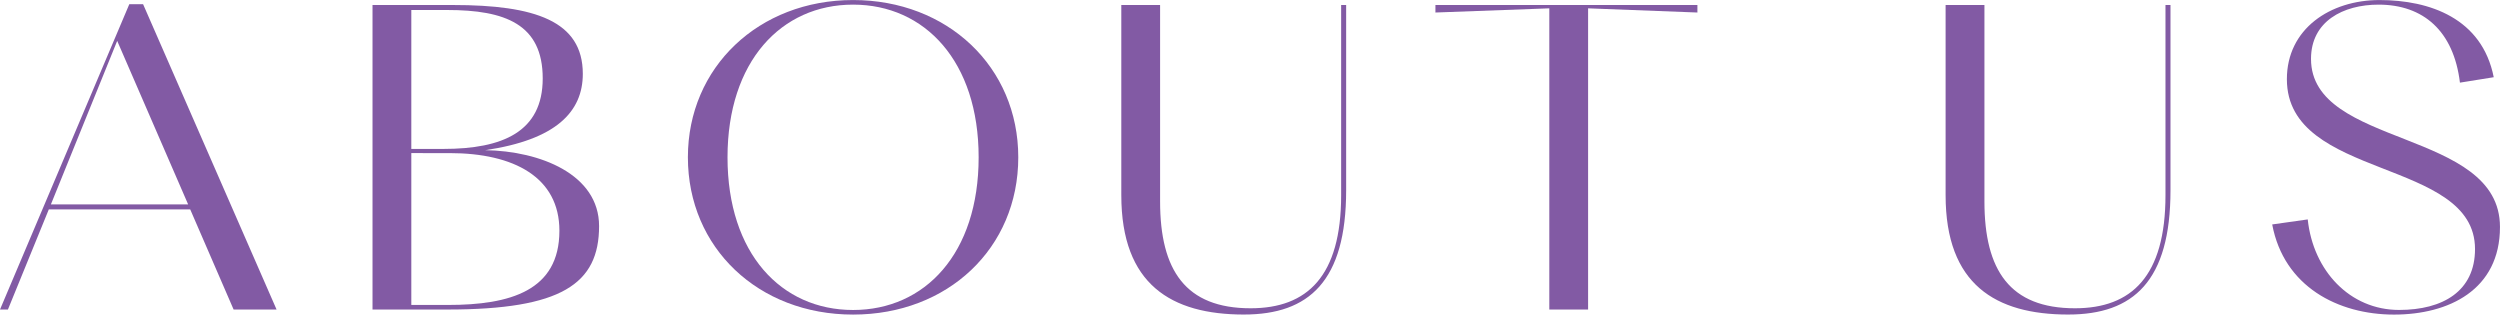
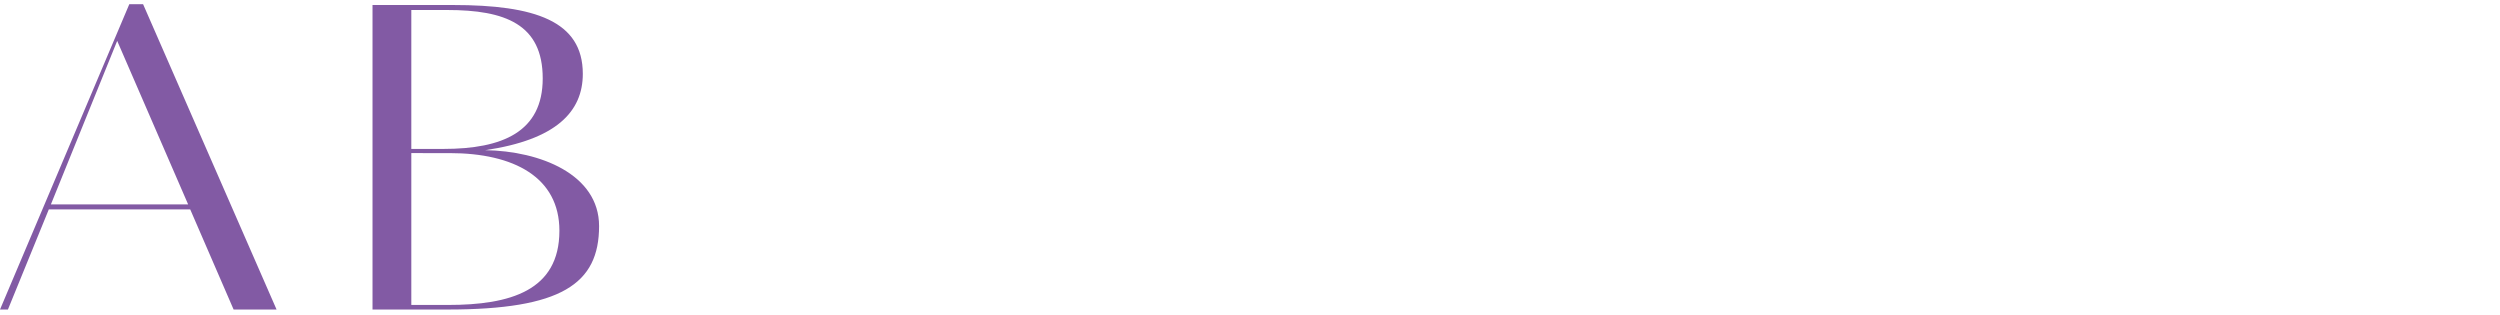
<svg xmlns="http://www.w3.org/2000/svg" width="258.123" height="32.476" viewBox="0 0 258.123 32.476">
  <g id="グループ_834" data-name="グループ 834" transform="translate(-90 -111)">
    <g id="グループ_833" data-name="グループ 833" transform="translate(-126 -69.737)">
      <path id="パス_727" data-name="パス 727" d="M19.64,22.549H5.039L.818,32.886H0L13.352,1.358h1.421L28.556,32.886H24.12ZM12.1,5.148,5.255,22.032h14.17Z" transform="translate(216 179.81)" fill="#825aa4" />
      <path id="パス_728" data-name="パス 728" d="M121.694,33.073V1.631h8.313c8.442,0,13.4,1.637,13.4,7.106,0,3.92-2.756,6.805-10.078,7.882,5.685.086,11.758,2.5,11.758,7.839,0,5.987-3.919,8.614-15.635,8.614ZM125.7,2.148V16.49h3.316c6.116,0,10.251-1.766,10.251-7.279,0-5.6-3.876-7.064-9.863-7.064Zm0,14.773V32.6h3.79c6.417,0,11.5-1.464,11.5-7.667,0-5.513-4.695-8.011-11.328-8.011Z" transform="translate(132.768 179.623)" fill="#825aa4" />
-       <path id="パス_729" data-name="パス 729" d="M224.719,16.234C224.719,6.93,232.041,0,241.775,0s17.056,6.891,17.056,16.238c0,9.389-7.279,16.238-17.056,16.238s-17.056-6.891-17.056-16.238m30.02,0c0-9.906-5.556-15.764-12.965-15.764s-12.964,5.857-12.964,15.764c0,9.949,5.556,15.764,12.964,15.764s12.965-5.815,12.965-15.764" transform="translate(62.305 180.741)" fill="#825aa4" />
-       <path id="パス_730" data-name="パス 730" d="M378.973,33.59c-7.494,0-12.663-3.1-12.663-12.319V1.631h4.005V21.917c0,7.106,2.627,11.026,9.347,11.026,5.857,0,9.346-3.317,9.346-11.673V1.631h.517V20.754c0,9.389-3.833,12.835-10.552,12.835" transform="translate(-34.536 179.623)" fill="#825aa4" />
-       <path id="パス_731" data-name="パス 731" d="M484.69,1.975v31.1h-4.005V1.975l-11.758.431V1.631h27.049v.775Z" transform="translate(-104.72 179.623)" fill="#825aa4" />
-       <path id="パス_732" data-name="パス 732" d="M648.254,33.59c-7.494,0-12.663-3.1-12.663-12.319V1.631H639.6V21.917c0,7.106,2.627,11.026,9.347,11.026,5.857,0,9.346-3.317,9.346-11.673V1.631h.517V20.754c0,9.389-3.833,12.835-10.552,12.835" transform="translate(-218.709 179.623)" fill="#825aa4" />
-       <path id="パス_733" data-name="パス 733" d="M742.3,23.167l3.661-.517c.56,5.3,4.35,9.346,9.433,9.346,4.522,0,7.839-1.938,7.839-6.289,0-9.432-19.425-7.106-19.425-17.53C743.8,2.967,748.283,0,753.365,0c5.211,0,10.6,1.9,11.8,7.968l-3.489.56c-.646-5.341-3.79-8.054-8.4-8.054-3.661,0-6.977,1.723-6.977,5.6,0,9.217,19.511,7.193,19.511,17.357,0,6.5-5.3,9.045-10.94,9.045-5.771,0-11.37-2.886-12.576-9.3" transform="translate(-291.689 180.742)" fill="#825aa4" />
    </g>
  </g>
</svg>